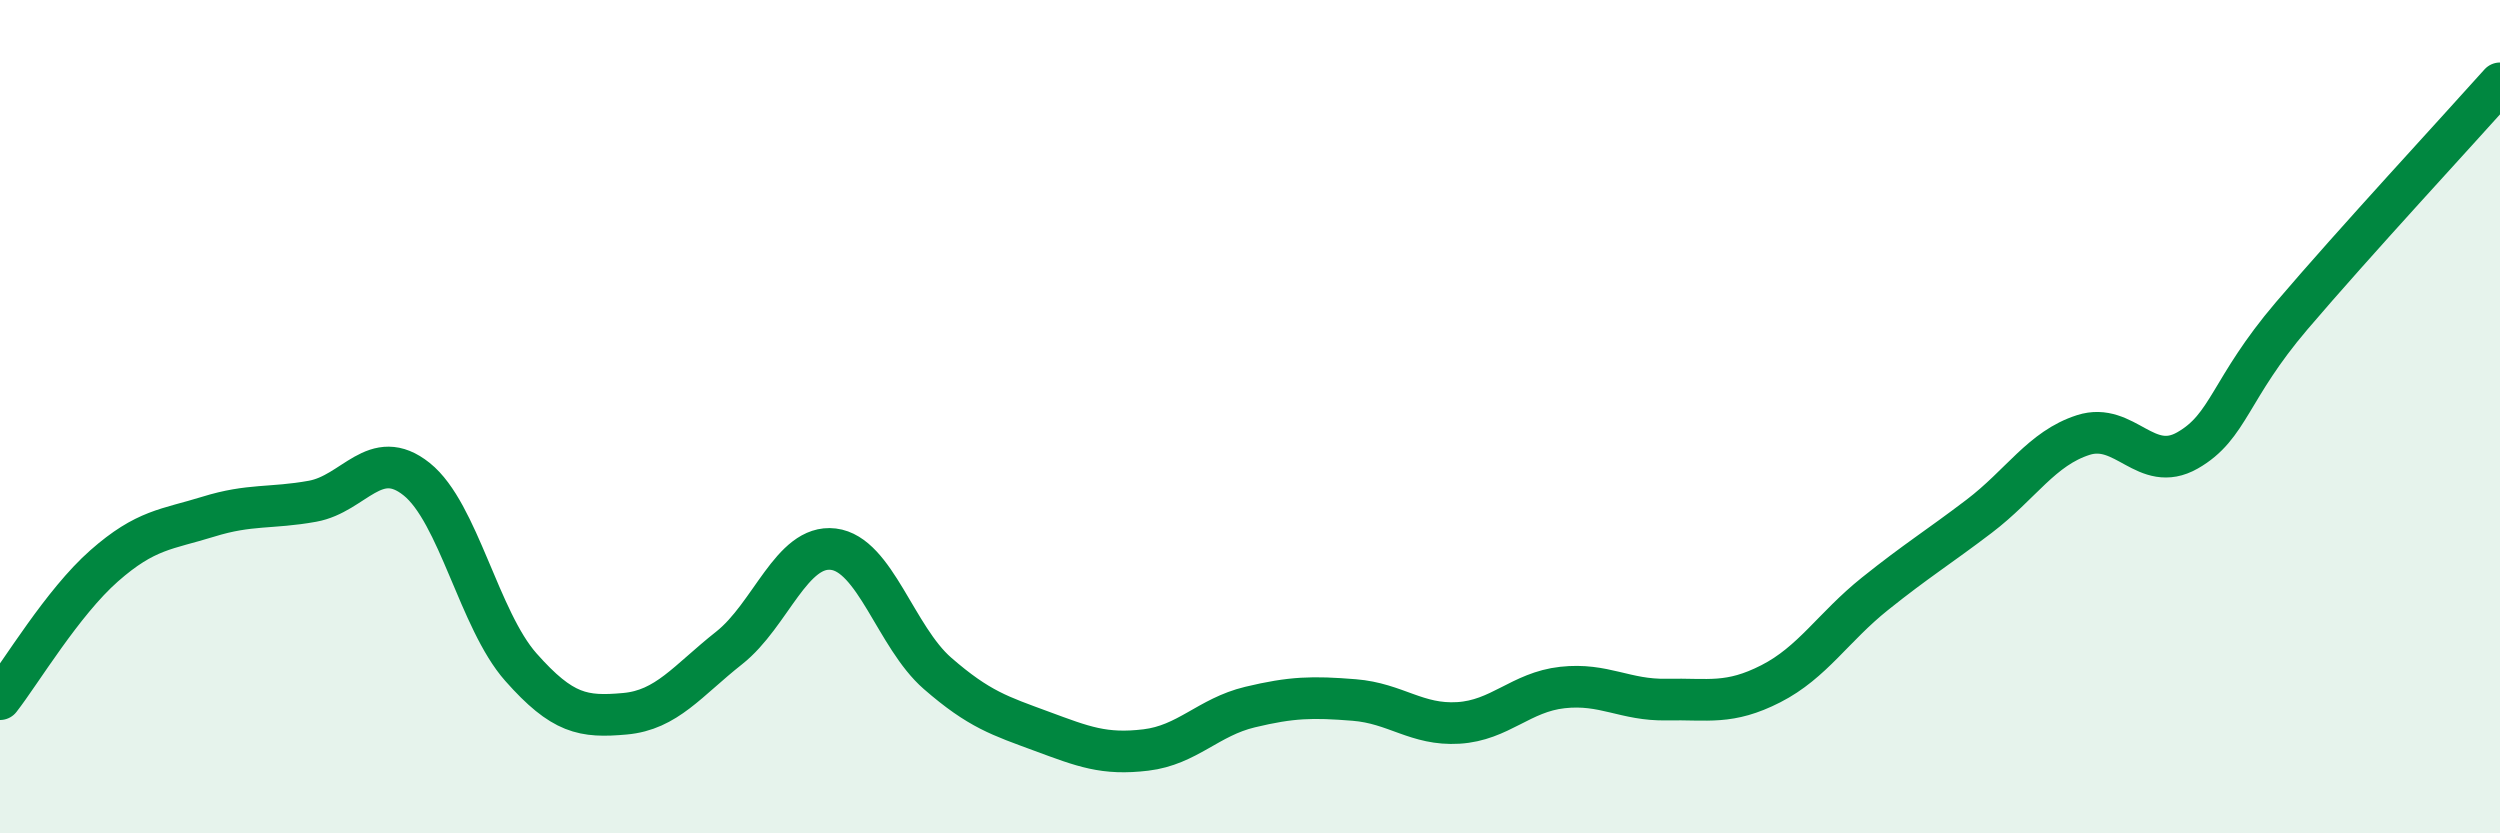
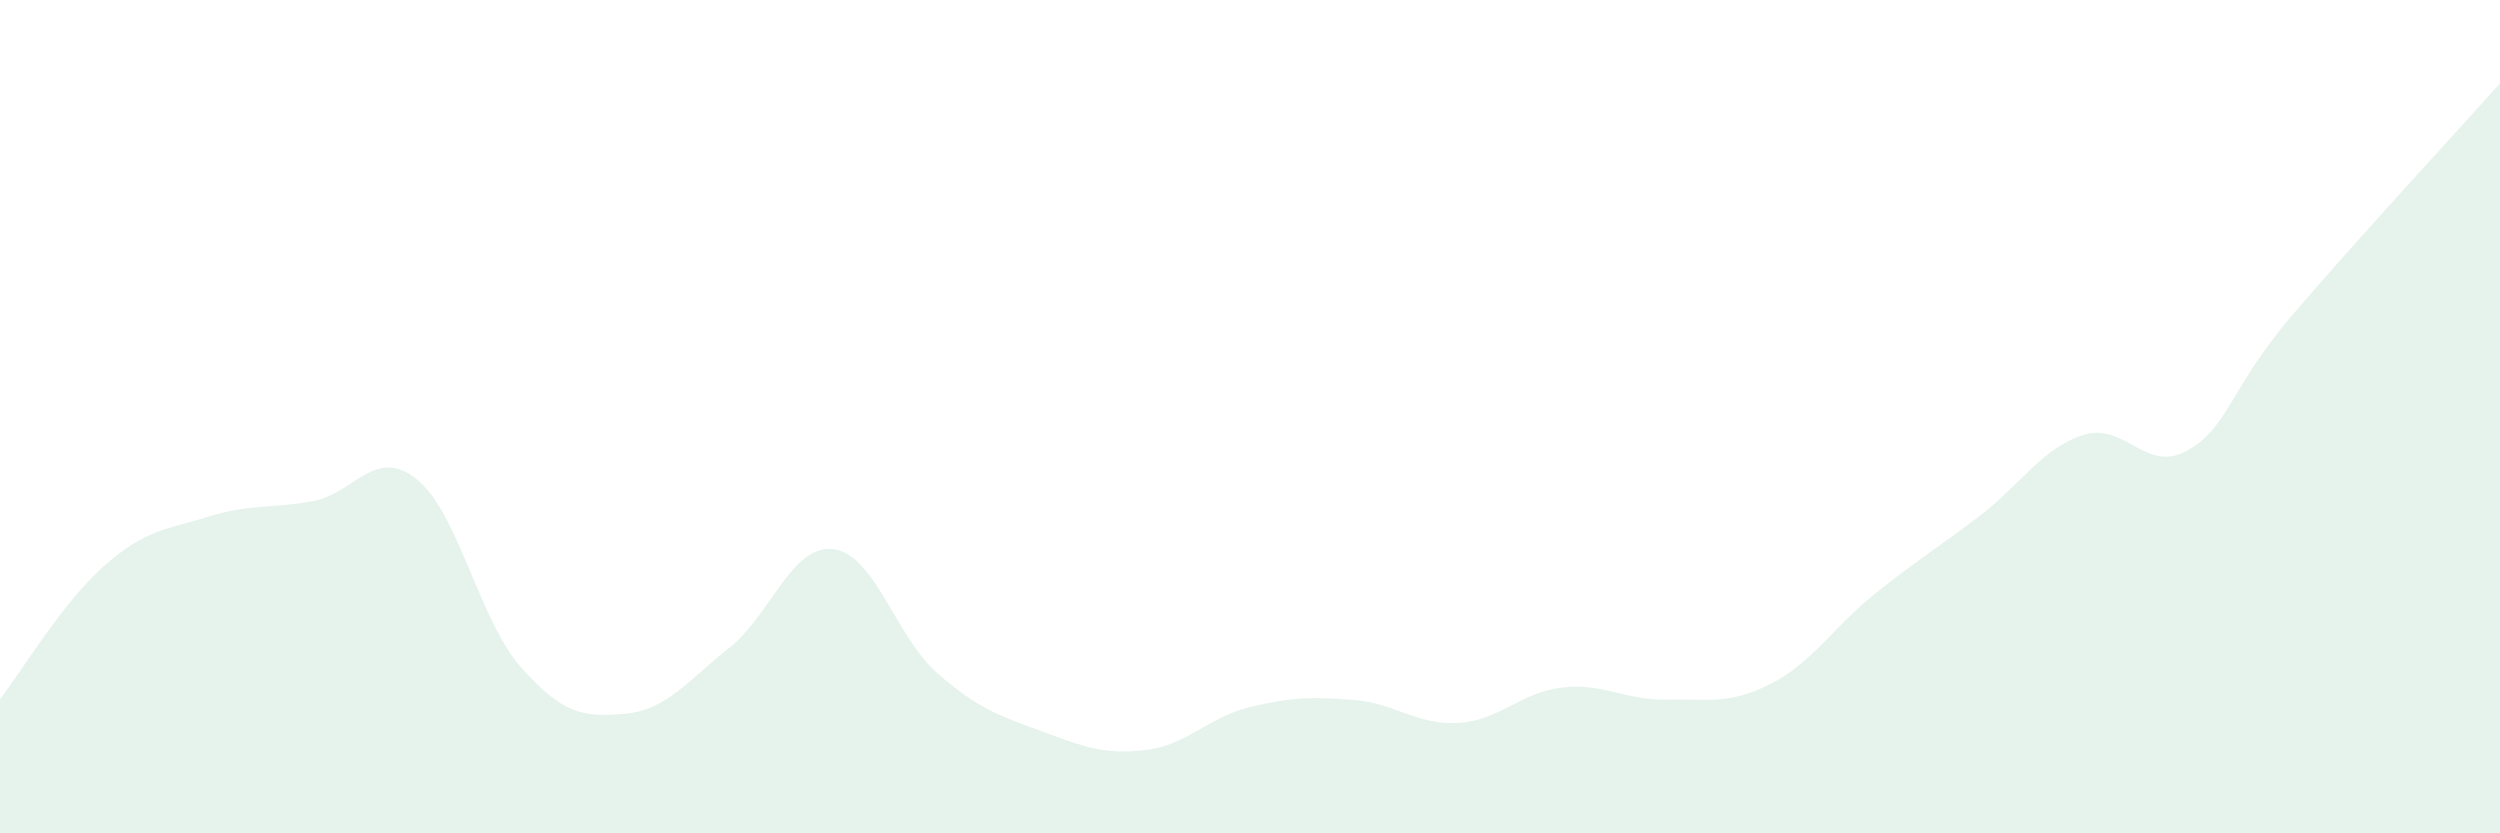
<svg xmlns="http://www.w3.org/2000/svg" width="60" height="20" viewBox="0 0 60 20">
  <path d="M 0,16.78 C 0.5,16.14 1.5,14.46 2.5,13.58 C 3.5,12.7 4,12.71 5,12.4 C 6,12.09 6.5,12.21 7.5,12.03 C 8.5,11.85 9,10.7 10,11.5 C 11,12.3 11.5,14.88 12.5,16.01 C 13.5,17.14 14,17.22 15,17.13 C 16,17.04 16.5,16.34 17.5,15.55 C 18.5,14.76 19,13.06 20,13.18 C 21,13.3 21.5,15.29 22.5,16.16 C 23.5,17.03 24,17.18 25,17.55 C 26,17.92 26.5,18.12 27.5,18 C 28.5,17.88 29,17.21 30,16.97 C 31,16.73 31.5,16.72 32.5,16.8 C 33.5,16.88 34,17.41 35,17.35 C 36,17.29 36.5,16.61 37.5,16.5 C 38.5,16.39 39,16.81 40,16.79 C 41,16.77 41.5,16.92 42.5,16.41 C 43.5,15.9 44,15.05 45,14.25 C 46,13.45 46.5,13.15 47.5,12.39 C 48.5,11.63 49,10.76 50,10.44 C 51,10.12 51.5,11.38 52.5,10.81 C 53.5,10.24 53.5,9.34 55,7.58 C 56.5,5.82 59,3.12 60,2L60 20L0 20Z" fill="#008740" opacity="0.1" stroke-linecap="round" stroke-linejoin="round" />
-   <path d="M 0,16.78 C 0.5,16.14 1.5,14.46 2.5,13.58 C 3.5,12.7 4,12.71 5,12.4 C 6,12.09 6.5,12.21 7.5,12.03 C 8.5,11.85 9,10.7 10,11.5 C 11,12.3 11.5,14.88 12.5,16.01 C 13.5,17.14 14,17.22 15,17.13 C 16,17.04 16.5,16.34 17.5,15.55 C 18.5,14.76 19,13.06 20,13.18 C 21,13.3 21.5,15.29 22.5,16.16 C 23.5,17.03 24,17.18 25,17.55 C 26,17.92 26.5,18.12 27.5,18 C 28.5,17.88 29,17.21 30,16.97 C 31,16.73 31.5,16.72 32.5,16.8 C 33.5,16.88 34,17.41 35,17.35 C 36,17.29 36.5,16.61 37.5,16.5 C 38.5,16.39 39,16.81 40,16.79 C 41,16.77 41.5,16.92 42.5,16.41 C 43.5,15.9 44,15.05 45,14.25 C 46,13.45 46.5,13.15 47.5,12.39 C 48.5,11.63 49,10.76 50,10.44 C 51,10.12 51.5,11.38 52.5,10.81 C 53.5,10.24 53.5,9.34 55,7.58 C 56.5,5.82 59,3.12 60,2" stroke="#008740" stroke-width="1" fill="none" stroke-linecap="round" stroke-linejoin="round" />
</svg>